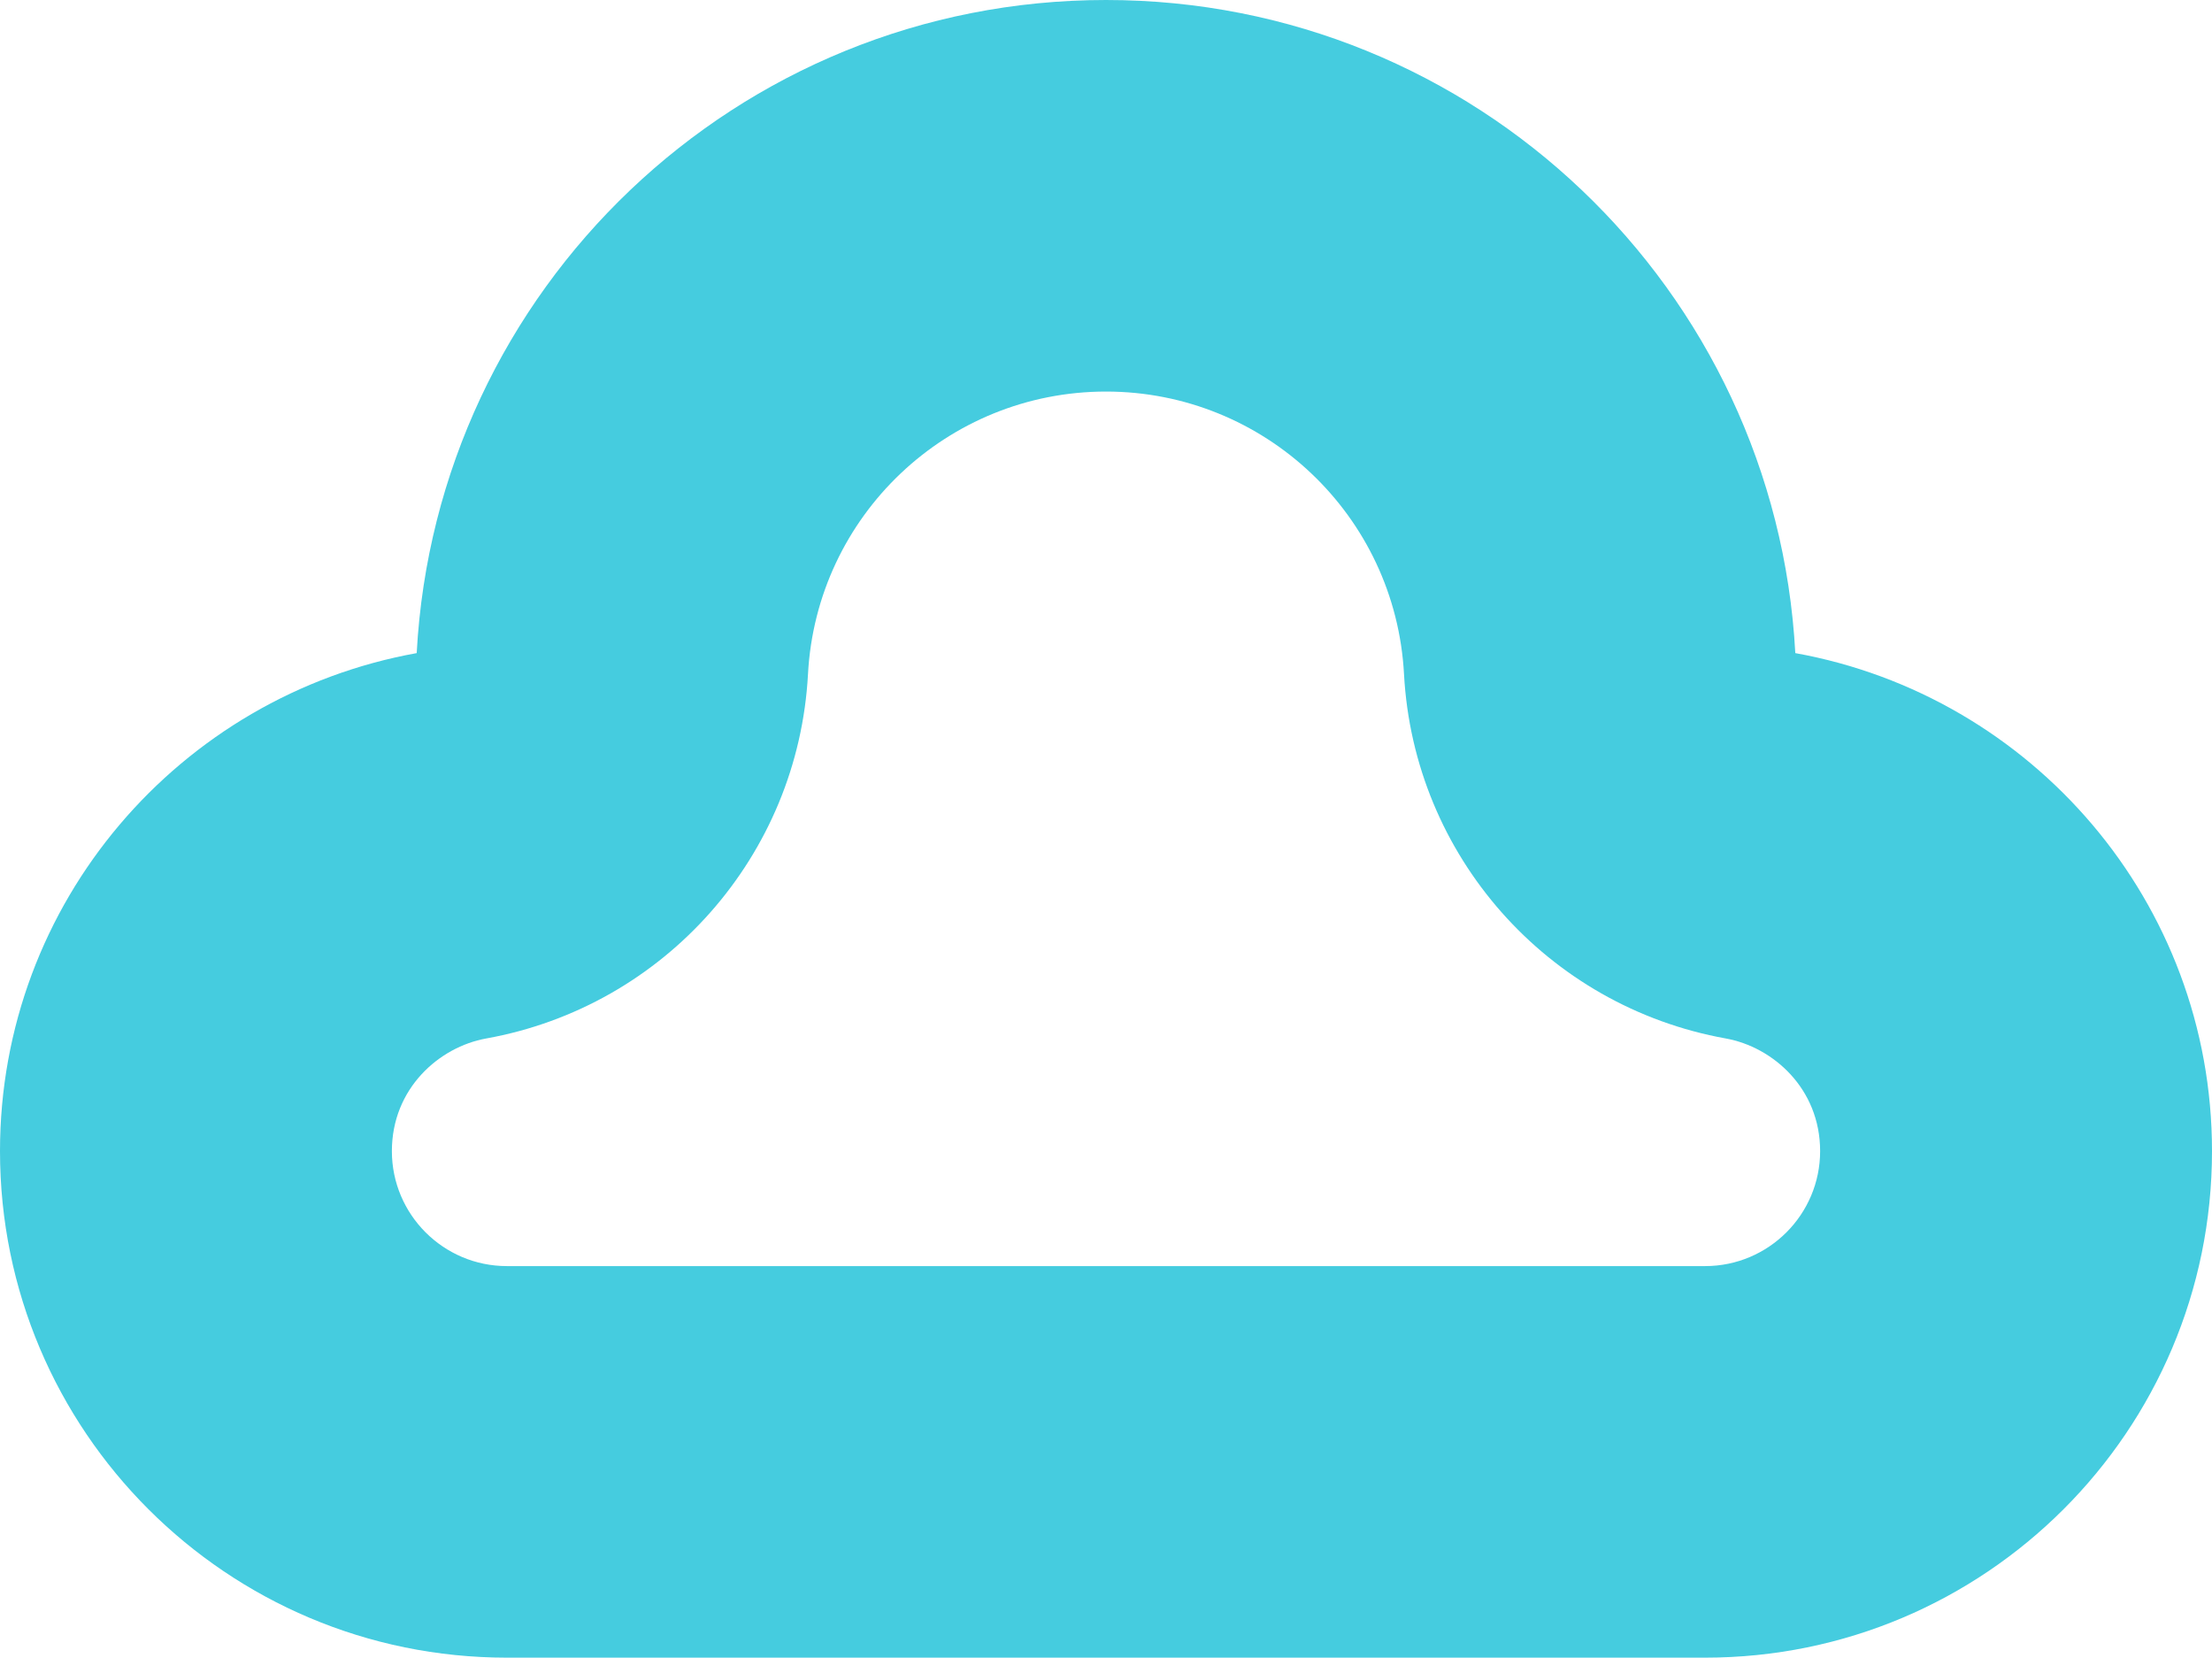
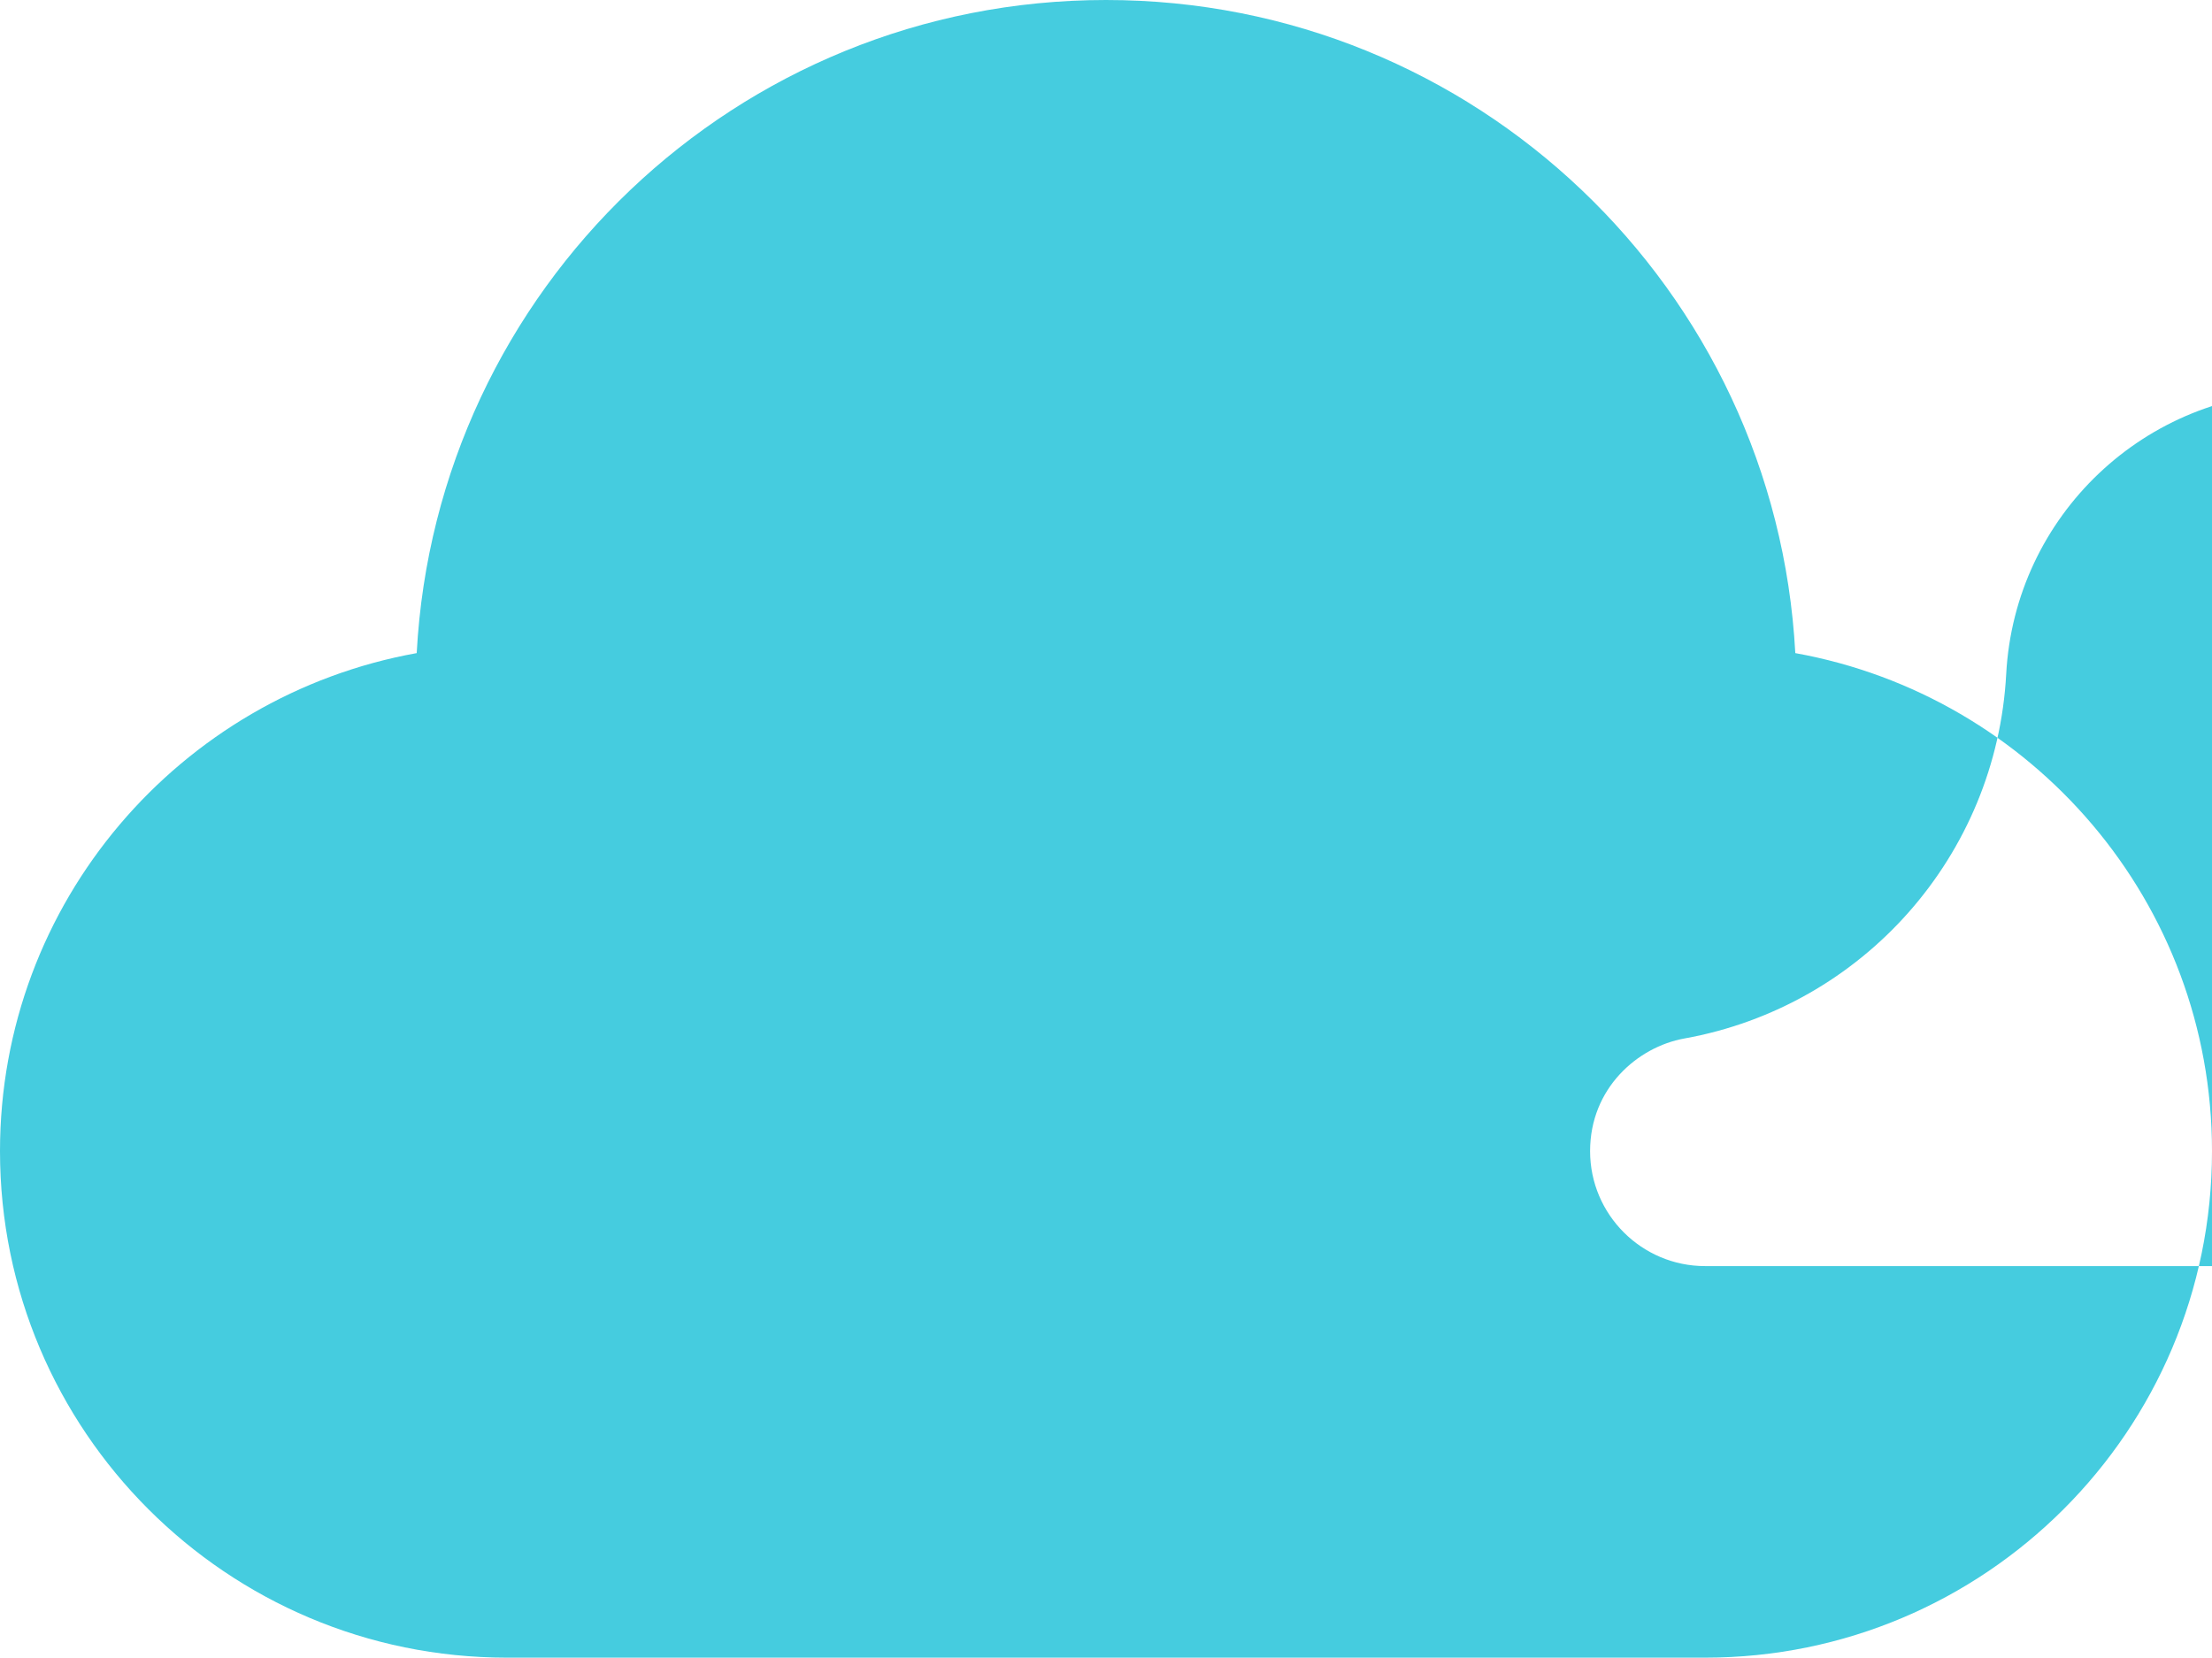
<svg xmlns="http://www.w3.org/2000/svg" viewBox="0 0 451 338">
-   <path d="M366.04 133.17C362.06 58.98 300.78 0 225.5 0 150.22 0 88.94 58.98 84.96 133.17 36.66 141.87 0 183.98 0 234.72 0 291.75 46.28 338 103.35 338h244.29C404.72 338 451 291.75 451 234.72c0-50.74-36.66-92.85-84.96-101.55zm-18.39 124.99h-244.3c-12.93 0-23.45-10.51-23.45-23.44 0-12.81 9.67-21.25 19.22-22.97 36.47-6.56 63.63-37.32 65.62-74.3 1.73-32.3 28.42-57.61 60.76-57.61 32.34 0 59.02 25.3 60.76 57.61 1.99 36.98 29.15 67.73 65.62 74.3 9.55 1.72 19.22 10.16 19.22 22.97 0 12.93-10.52 23.44-23.45 23.44z" fill="#45ccdf" />
+   <path d="M366.04 133.17C362.06 58.98 300.78 0 225.5 0 150.22 0 88.94 58.98 84.96 133.17 36.66 141.87 0 183.98 0 234.72 0 291.75 46.28 338 103.35 338h244.29C404.72 338 451 291.75 451 234.72c0-50.74-36.66-92.85-84.96-101.55zm-18.39 124.99c-12.93 0-23.45-10.51-23.45-23.44 0-12.81 9.67-21.25 19.22-22.97 36.47-6.56 63.63-37.32 65.62-74.3 1.73-32.3 28.42-57.61 60.76-57.61 32.34 0 59.02 25.3 60.76 57.61 1.99 36.98 29.15 67.73 65.62 74.3 9.55 1.72 19.22 10.16 19.22 22.97 0 12.93-10.52 23.44-23.45 23.44z" fill="#45ccdf" />
</svg>